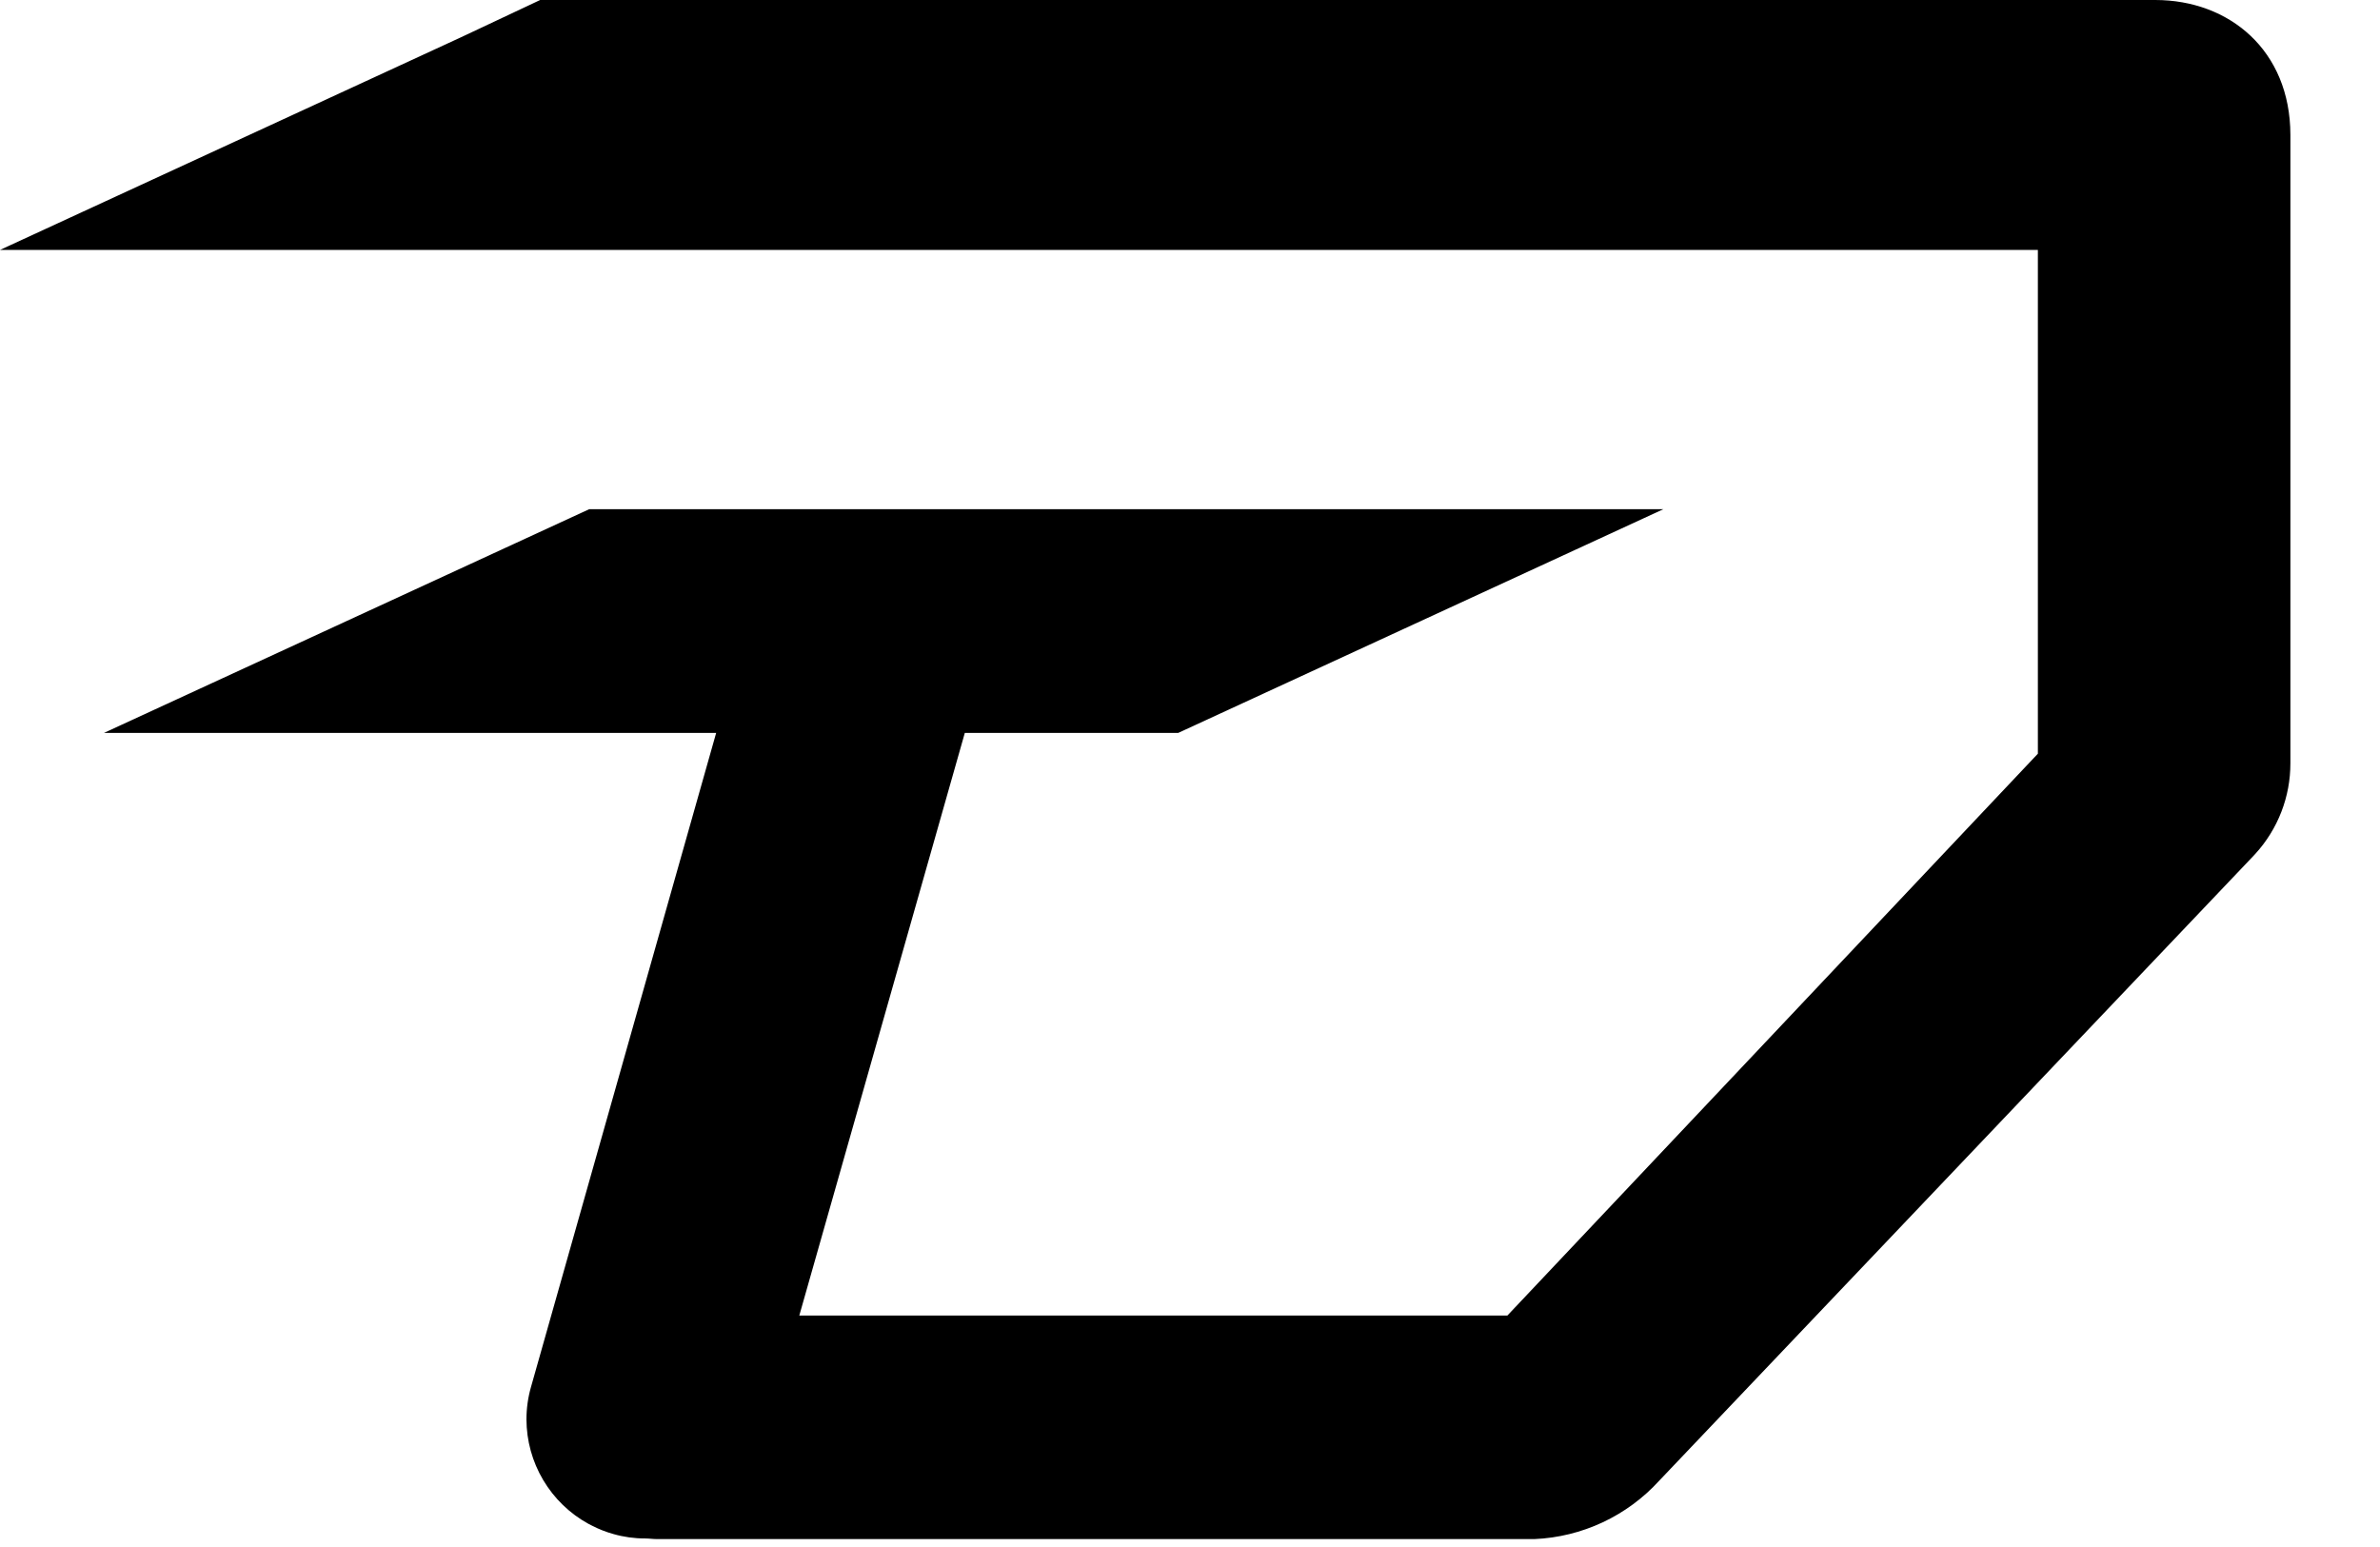
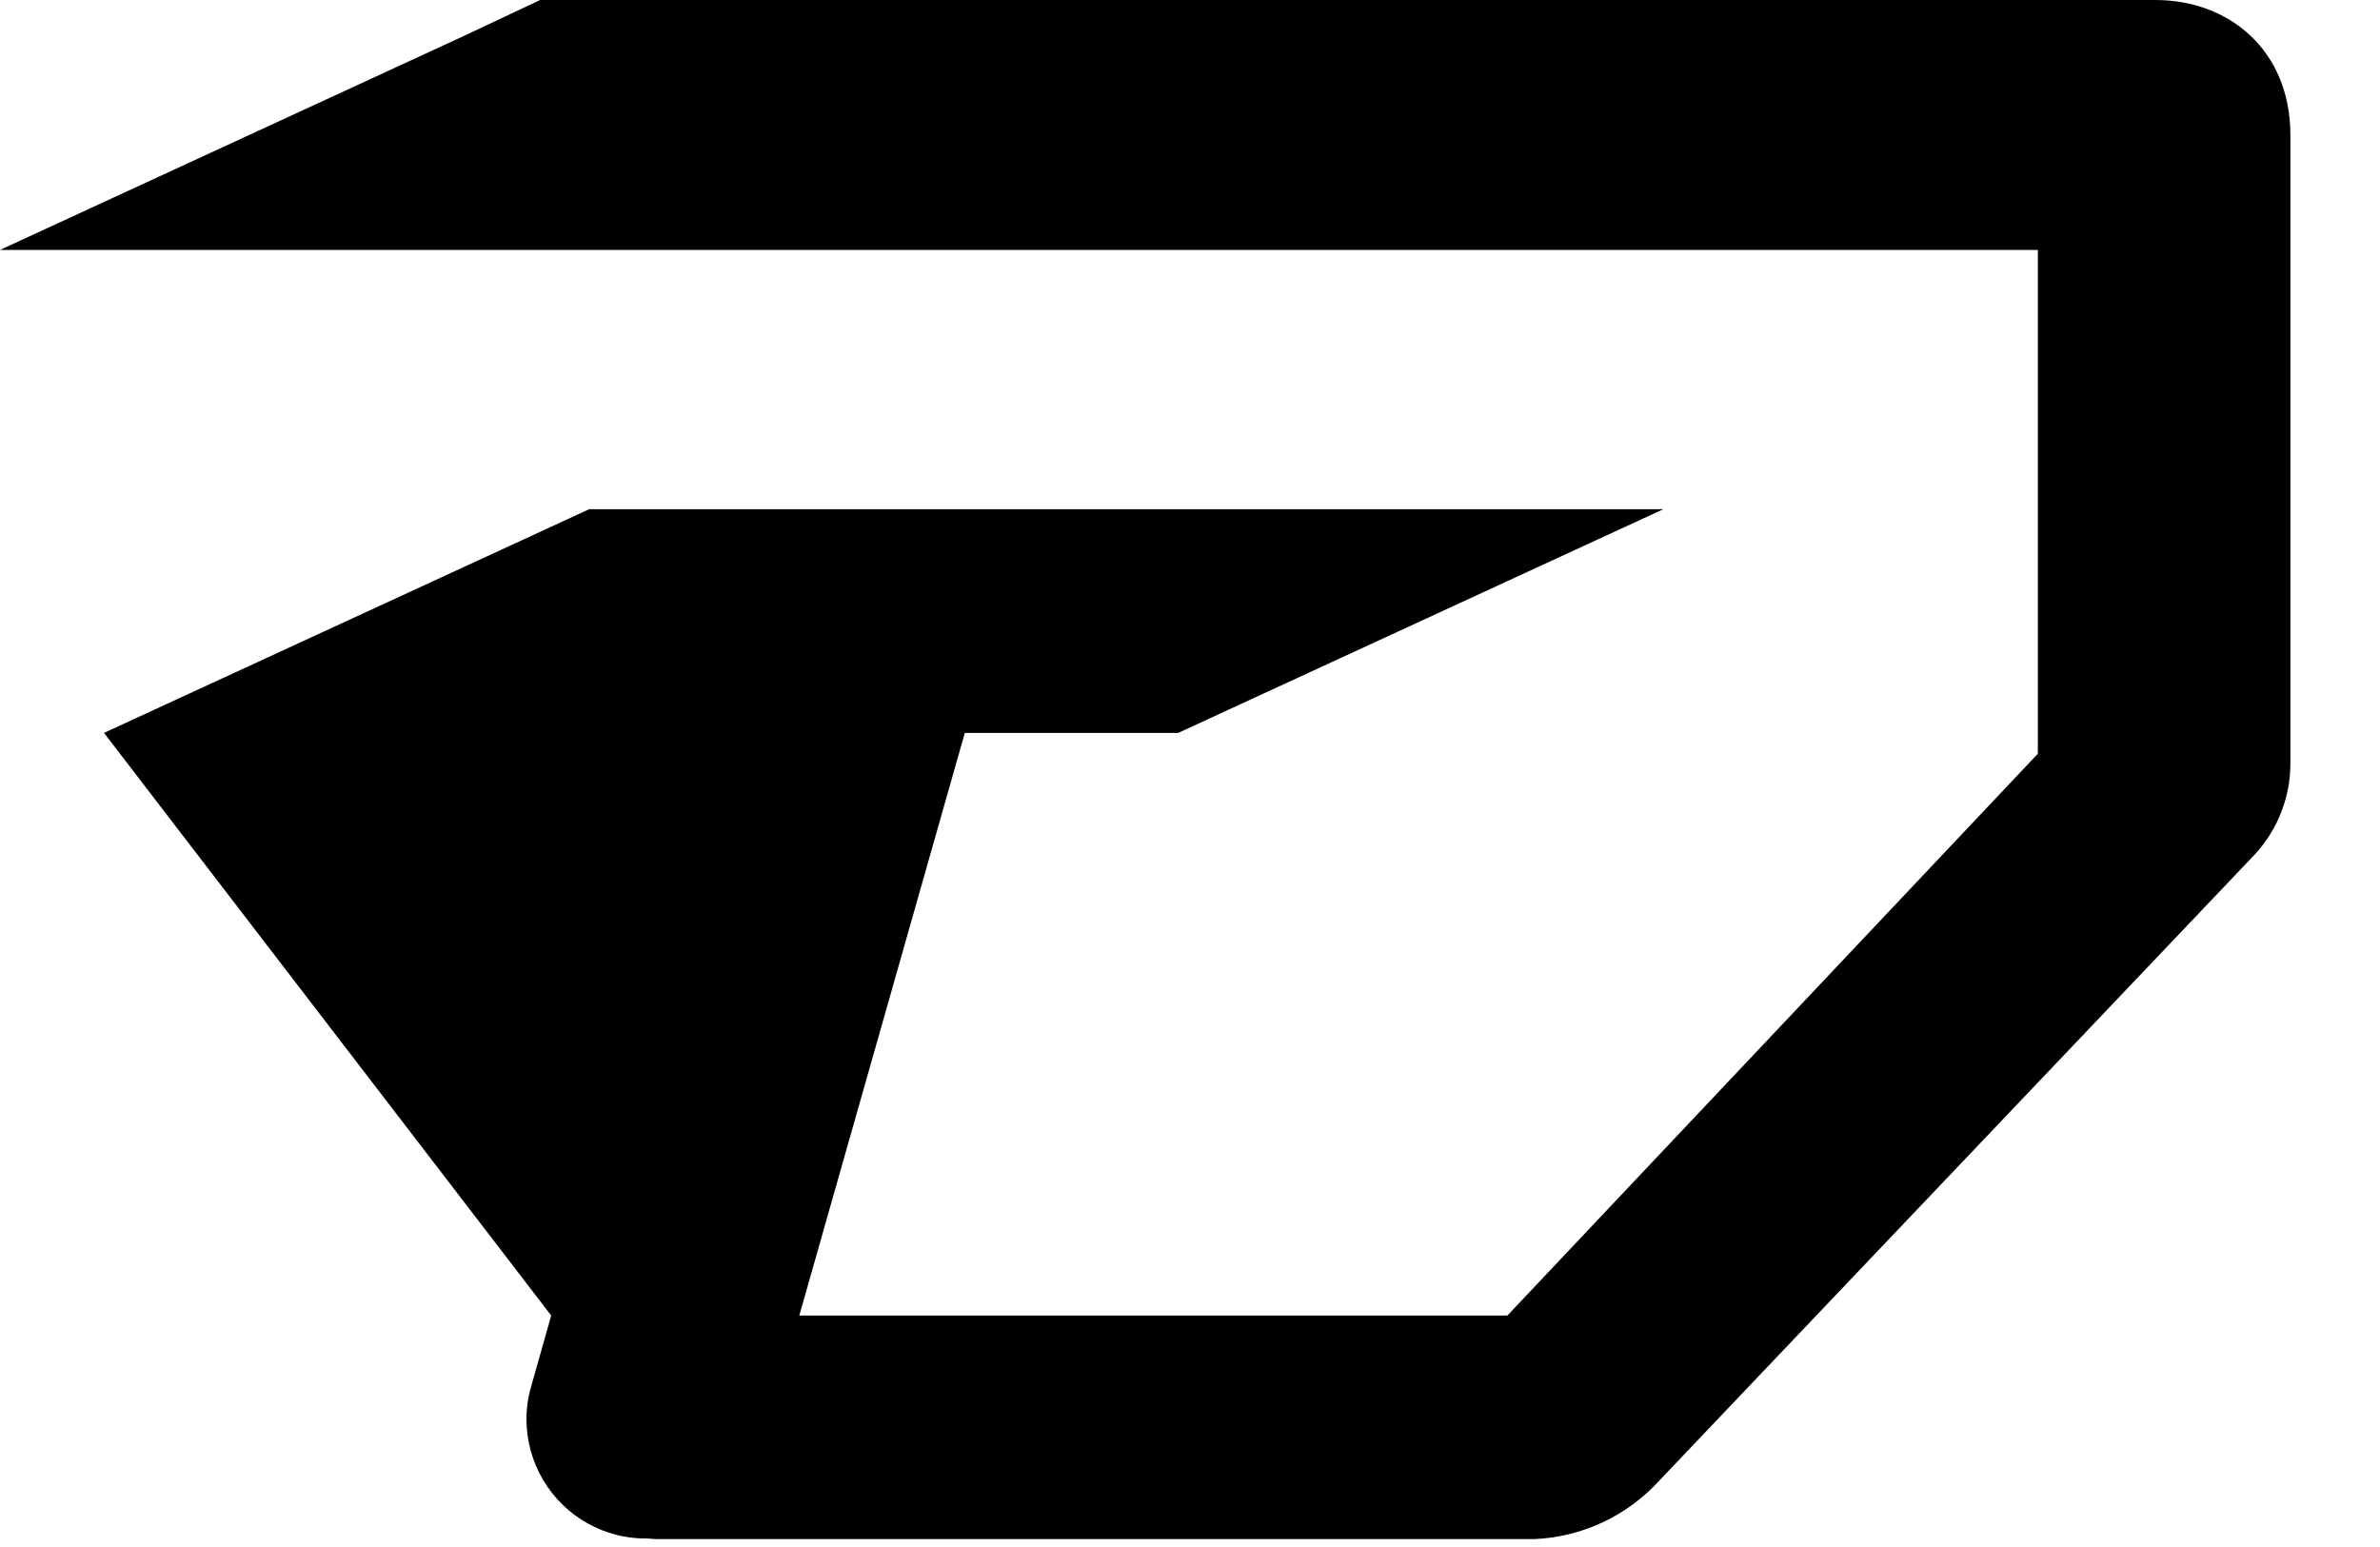
<svg xmlns="http://www.w3.org/2000/svg" width="80" height="52" viewBox="0 0 80 52" fill="none">
-   <path d="M72.444 0H18.157L15.498 1.252L0 8.401H68.5V25.334L50.668 44.22H26.867L32.431 24.635H39.605L55.913 17.115H19.807L3.496 24.635H24.073L18.528 44.22L17.851 46.612C17.748 46.969 17.696 47.339 17.696 47.71C17.698 48.428 17.892 49.132 18.259 49.75C18.625 50.367 19.15 50.876 19.779 51.221L19.912 51.289C20.138 51.404 20.374 51.496 20.617 51.564C20.965 51.664 21.325 51.714 21.687 51.713C21.816 51.713 21.949 51.734 22.085 51.734H51.577C52.371 51.7 53.151 51.508 53.872 51.171C54.592 50.833 55.239 50.357 55.774 49.769L75.659 28.861L75.81 28.7C76.57 27.868 76.99 26.782 76.988 25.655V7.514V4.528C76.982 1.697 74.939 0 72.444 0Z" fill="#000000" />
+   <path d="M72.444 0H18.157L15.498 1.252L0 8.401H68.5V25.334L50.668 44.22H26.867L32.431 24.635H39.605L55.913 17.115H19.807L3.496 24.635L18.528 44.22L17.851 46.612C17.748 46.969 17.696 47.339 17.696 47.71C17.698 48.428 17.892 49.132 18.259 49.75C18.625 50.367 19.15 50.876 19.779 51.221L19.912 51.289C20.138 51.404 20.374 51.496 20.617 51.564C20.965 51.664 21.325 51.714 21.687 51.713C21.816 51.713 21.949 51.734 22.085 51.734H51.577C52.371 51.7 53.151 51.508 53.872 51.171C54.592 50.833 55.239 50.357 55.774 49.769L75.659 28.861L75.81 28.7C76.57 27.868 76.99 26.782 76.988 25.655V7.514V4.528C76.982 1.697 74.939 0 72.444 0Z" fill="#000000" />
</svg>